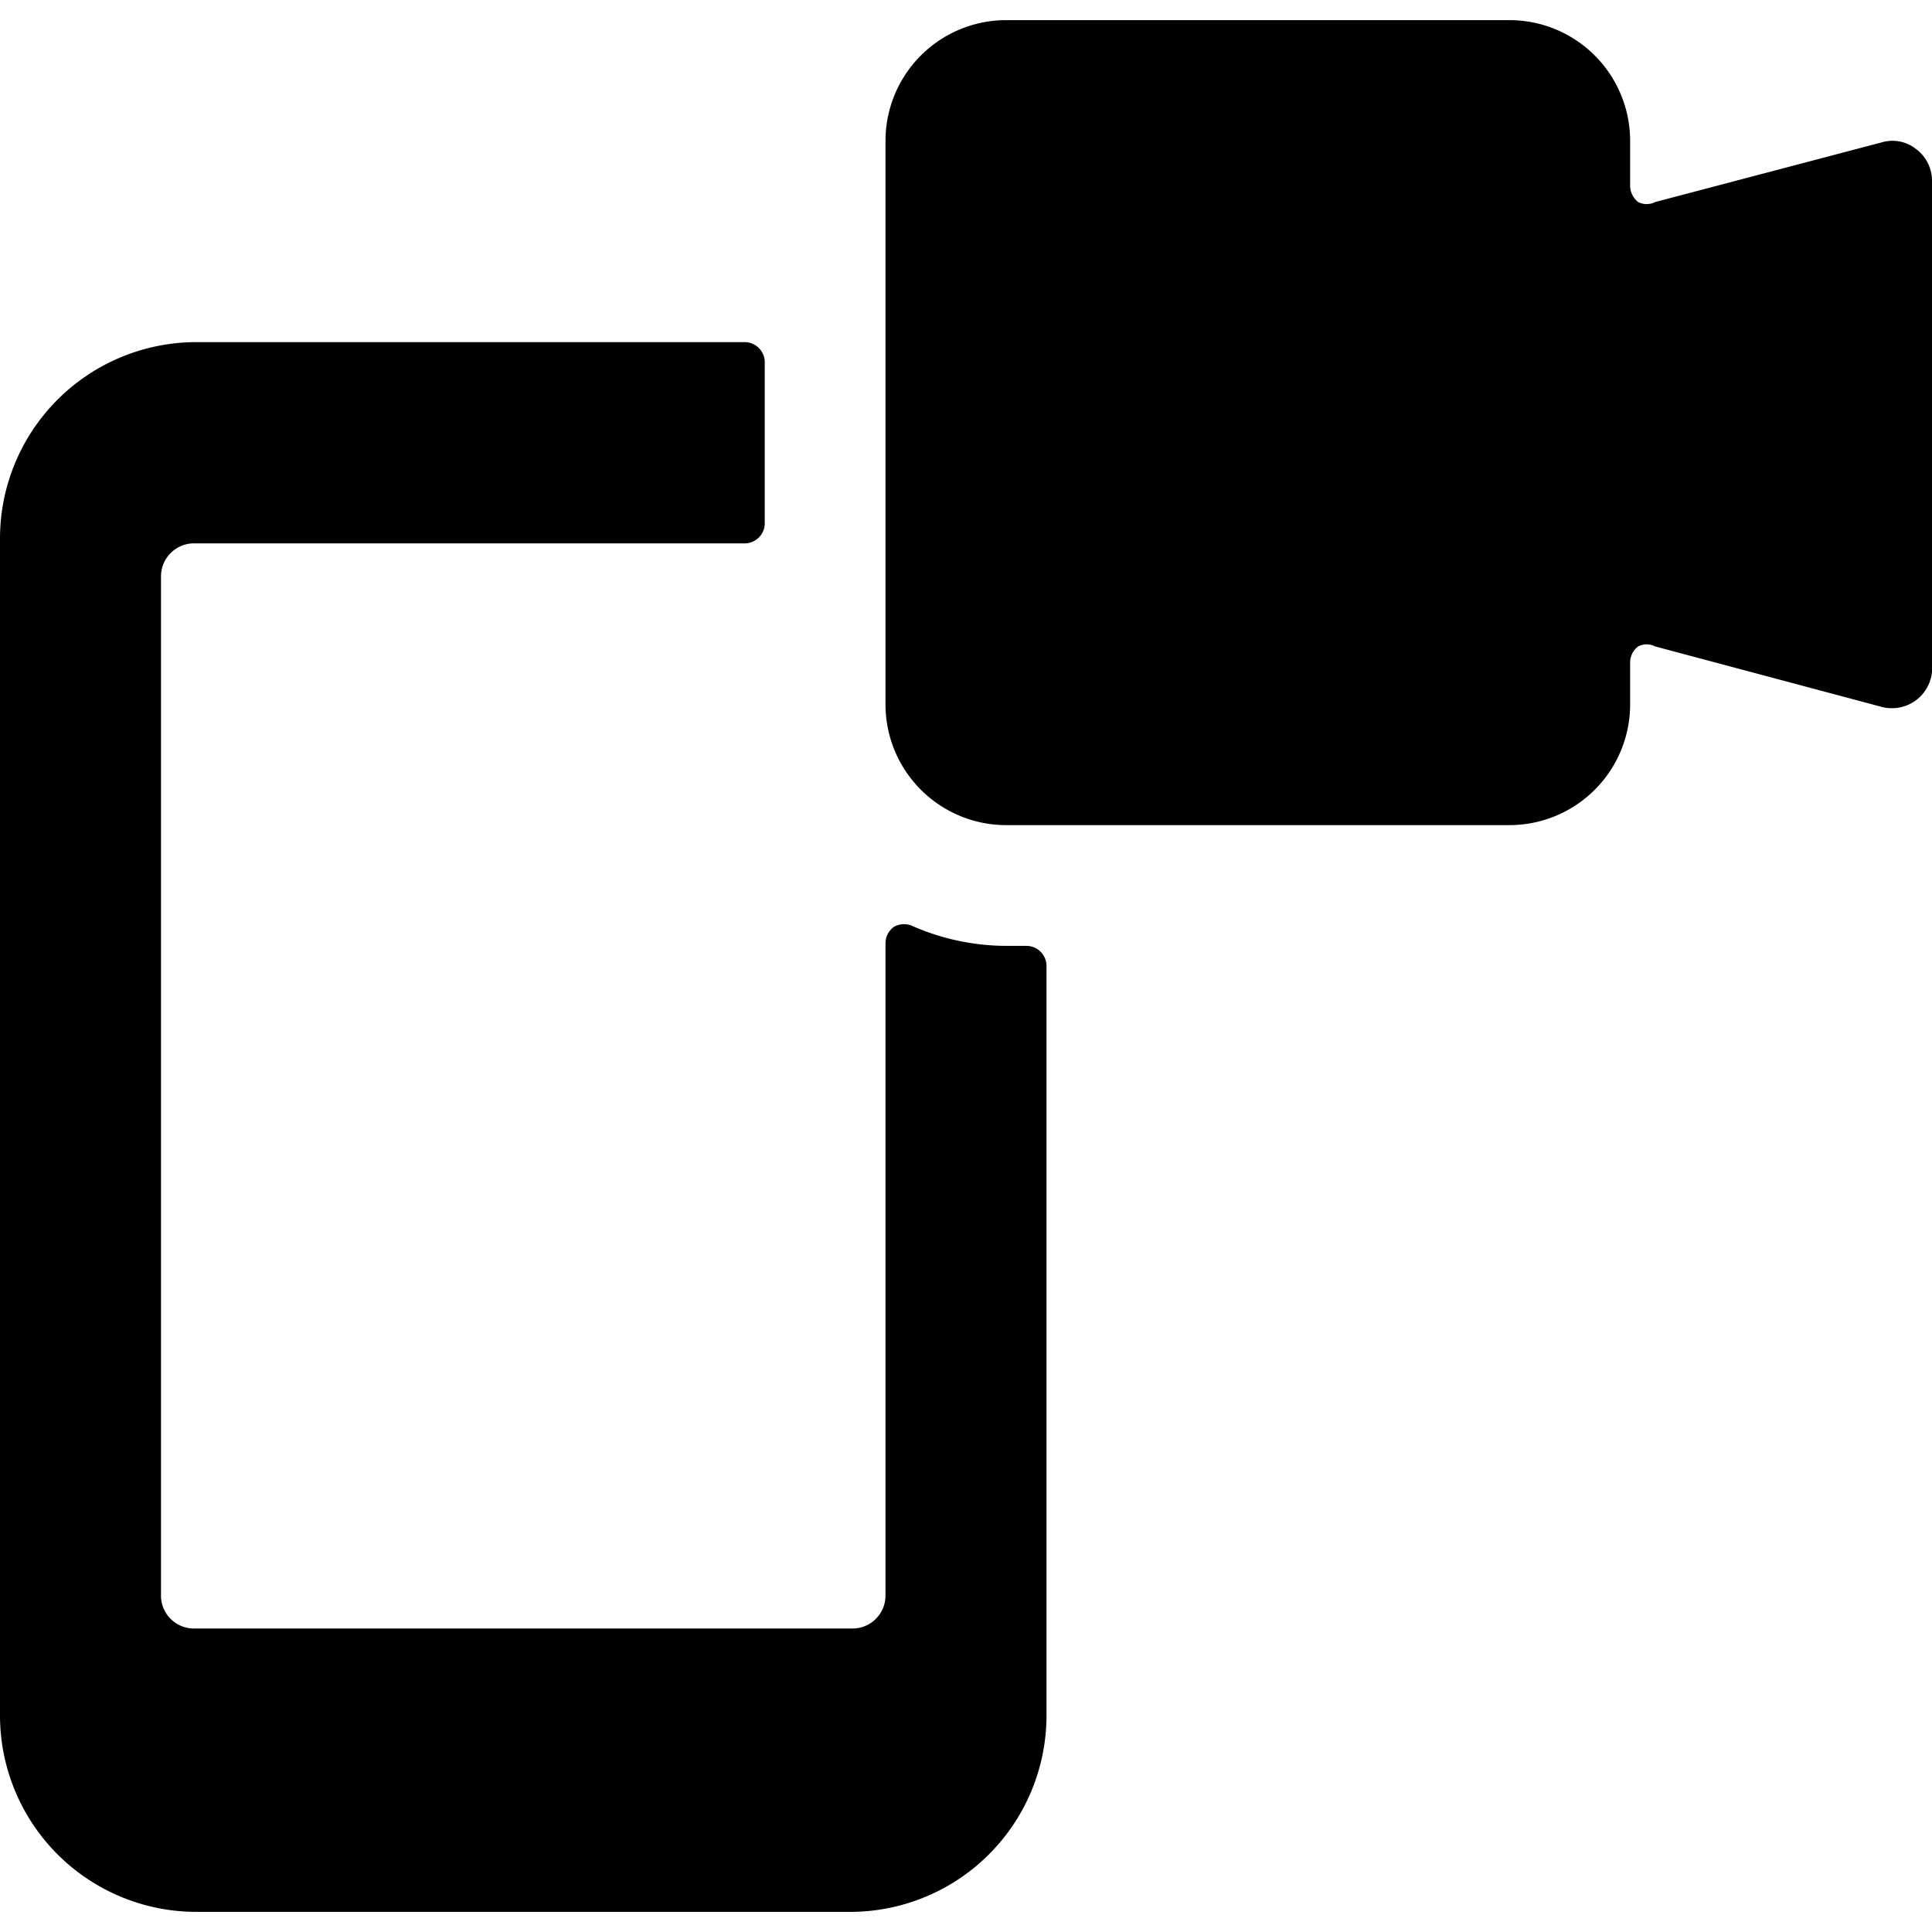
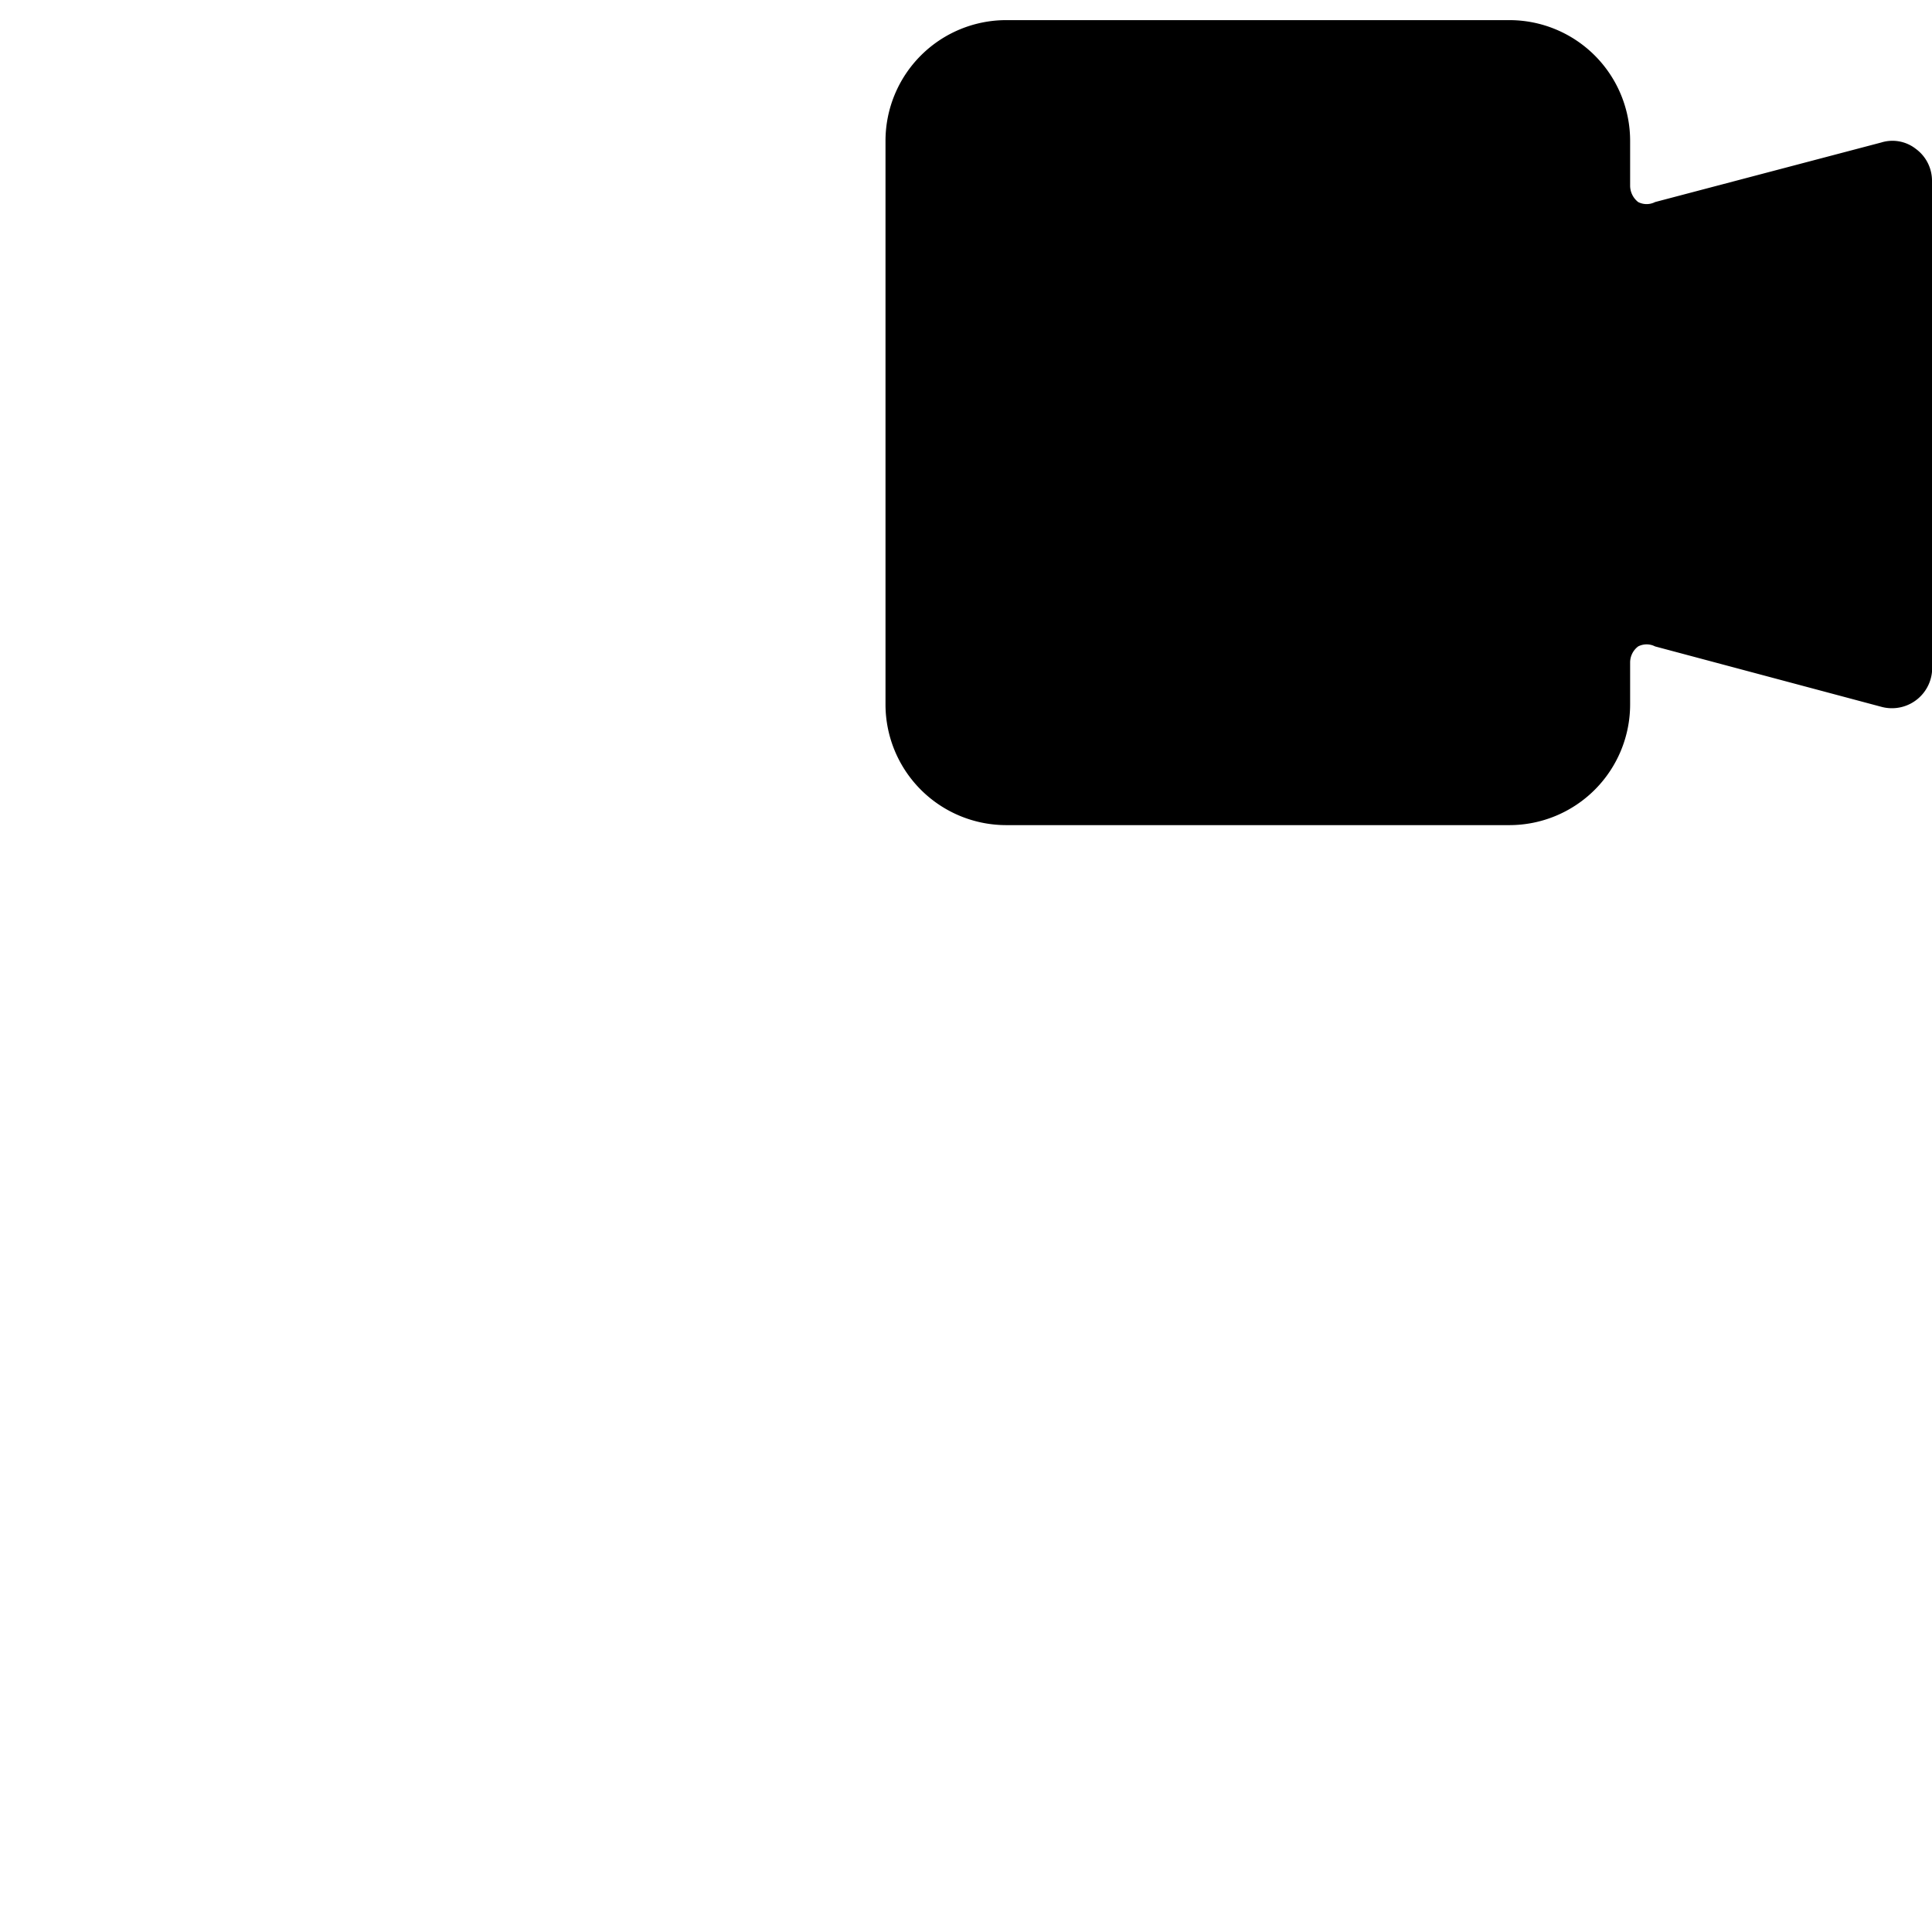
<svg xmlns="http://www.w3.org/2000/svg" viewBox="0 0 24 24">
  <g>
-     <path d="M11.35 11.51a0.26 0.26 0 0 0 -0.24 0 0.25 0.25 0 0 0 -0.11 0.21v8.1a0.41 0.41 0 0 1 -0.42 0.41H2.42a0.41 0.41 0 0 1 -0.42 -0.39V7.16a0.41 0.41 0 0 1 0.42 -0.41h6.83a0.25 0.25 0 0 0 0.25 -0.25v-2a0.25 0.25 0 0 0 -0.25 -0.25H2.44A2.44 2.44 0 0 0 0 6.69v14.62a2.44 2.44 0 0 0 2.44 2.44h8.12A2.44 2.44 0 0 0 13 21.31V12a0.25 0.25 0 0 0 -0.25 -0.25h-0.25a2.92 2.92 0 0 1 -1.15 -0.24Z" fill="#000000" stroke-width="1" />
    <path d="m23.37 1.77 -2.81 0.74a0.23 0.23 0 0 1 -0.21 0 0.26 0.26 0 0 1 -0.1 -0.2v-0.56a1.5 1.5 0 0 0 -1.5 -1.5H12.5a1.5 1.5 0 0 0 -1.5 1.5v7a1.5 1.5 0 0 0 1.5 1.5h6.25a1.5 1.5 0 0 0 1.5 -1.5v-0.52a0.25 0.25 0 0 1 0.1 -0.2 0.23 0.23 0 0 1 0.21 0l2.81 0.75a0.5 0.5 0 0 0 0.63 -0.53v-6a0.49 0.49 0 0 0 -0.2 -0.4 0.47 0.47 0 0 0 -0.43 -0.08Z" fill="#000000" stroke-width="1" />
  </g>
</svg>